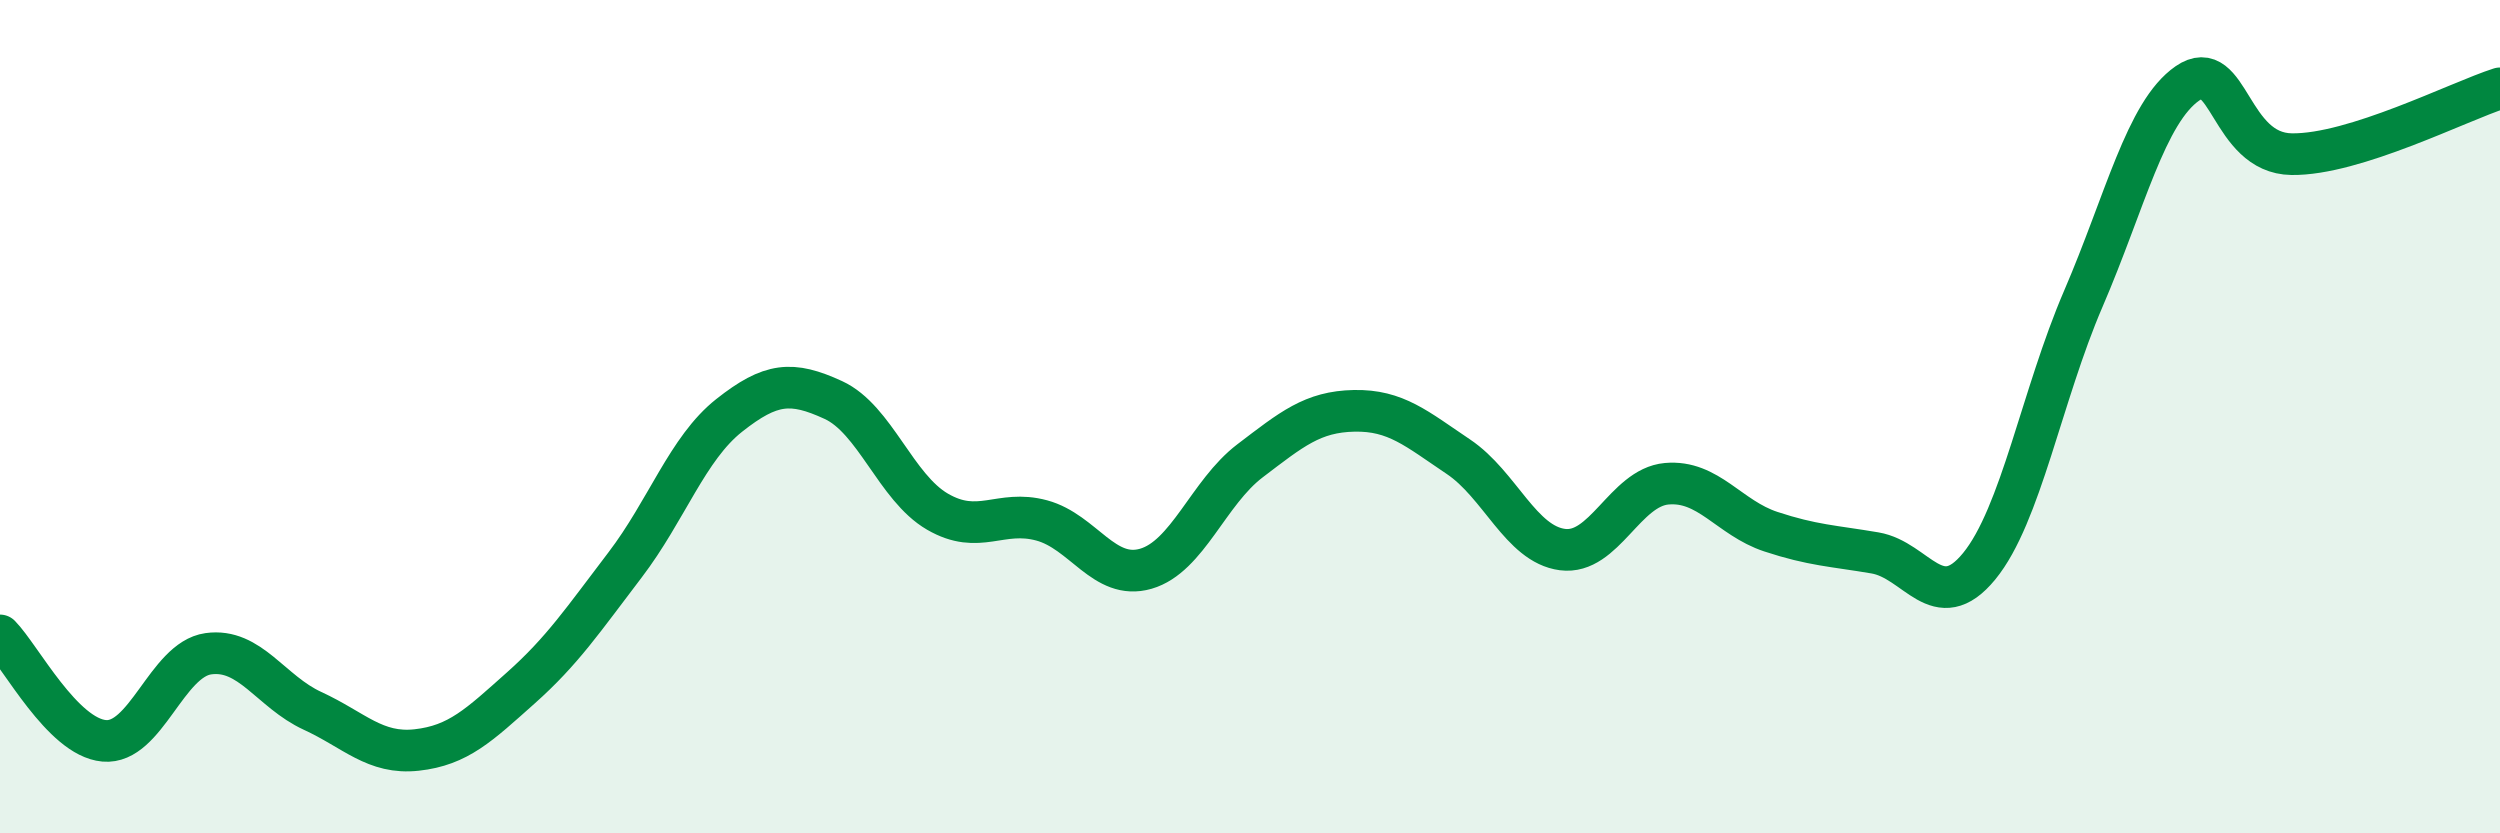
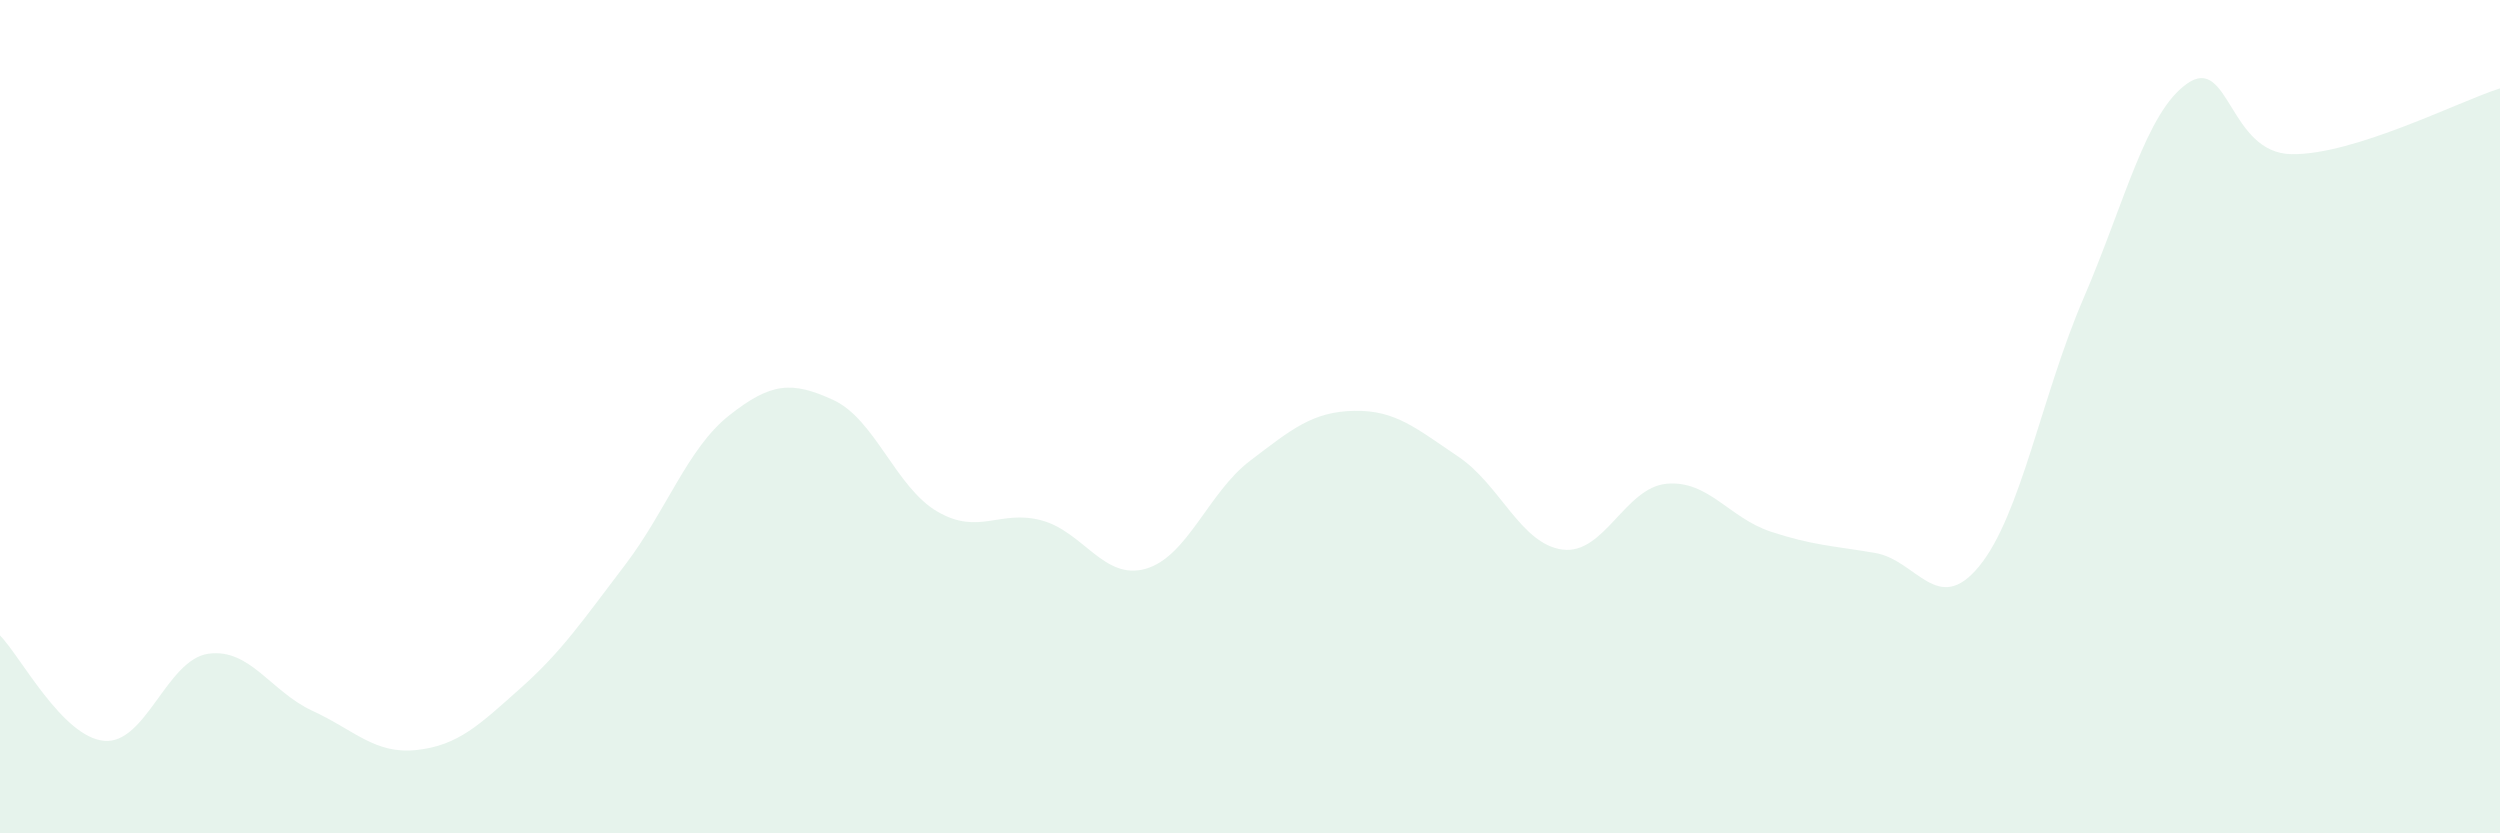
<svg xmlns="http://www.w3.org/2000/svg" width="60" height="20" viewBox="0 0 60 20">
  <path d="M 0,15.25 C 0.5,15.76 1.5,17.69 2.5,17.78 C 3.5,17.87 4,15.83 5,15.69 C 6,15.55 6.5,16.6 7.5,17.06 C 8.5,17.52 9,18.11 10,18 C 11,17.89 11.5,17.4 12.5,16.51 C 13.5,15.62 14,14.87 15,13.56 C 16,12.25 16.5,10.76 17.5,9.97 C 18.5,9.18 19,9.14 20,9.6 C 21,10.06 21.5,11.7 22.5,12.28 C 23.5,12.86 24,12.22 25,12.49 C 26,12.76 26.5,13.94 27.5,13.65 C 28.5,13.36 29,11.82 30,11.06 C 31,10.3 31.5,9.88 32.5,9.86 C 33.5,9.84 34,10.29 35,10.96 C 36,11.63 36.5,13.06 37.5,13.19 C 38.5,13.32 39,11.7 40,11.61 C 41,11.52 41.5,12.43 42.5,12.76 C 43.5,13.09 44,13.1 45,13.27 C 46,13.44 46.5,14.81 47.5,13.59 C 48.5,12.37 49,9.49 50,7.17 C 51,4.85 51.5,2.69 52.5,2 C 53.5,1.31 53.5,3.68 55,3.7 C 56.5,3.72 59,2.44 60,2.12L60 20L0 20Z" fill="#008740" opacity="0.1" stroke-linecap="round" stroke-linejoin="round" />
-   <path d="M 0,15.25 C 0.5,15.76 1.5,17.69 2.5,17.78 C 3.5,17.87 4,15.83 5,15.69 C 6,15.55 6.5,16.6 7.5,17.06 C 8.5,17.52 9,18.11 10,18 C 11,17.89 11.5,17.4 12.5,16.51 C 13.5,15.62 14,14.87 15,13.56 C 16,12.25 16.5,10.76 17.5,9.97 C 18.5,9.18 19,9.14 20,9.6 C 21,10.06 21.5,11.7 22.5,12.28 C 23.5,12.86 24,12.22 25,12.49 C 26,12.76 26.5,13.94 27.5,13.65 C 28.5,13.36 29,11.82 30,11.06 C 31,10.3 31.5,9.88 32.5,9.86 C 33.5,9.84 34,10.29 35,10.96 C 36,11.63 36.5,13.06 37.5,13.19 C 38.5,13.32 39,11.7 40,11.61 C 41,11.52 41.5,12.43 42.5,12.76 C 43.5,13.09 44,13.1 45,13.27 C 46,13.44 46.5,14.81 47.5,13.59 C 48.5,12.37 49,9.49 50,7.17 C 51,4.85 51.5,2.69 52.5,2 C 53.5,1.31 53.5,3.68 55,3.7 C 56.5,3.72 59,2.44 60,2.12" stroke="#008740" stroke-width="1" fill="none" stroke-linecap="round" stroke-linejoin="round" />
</svg>